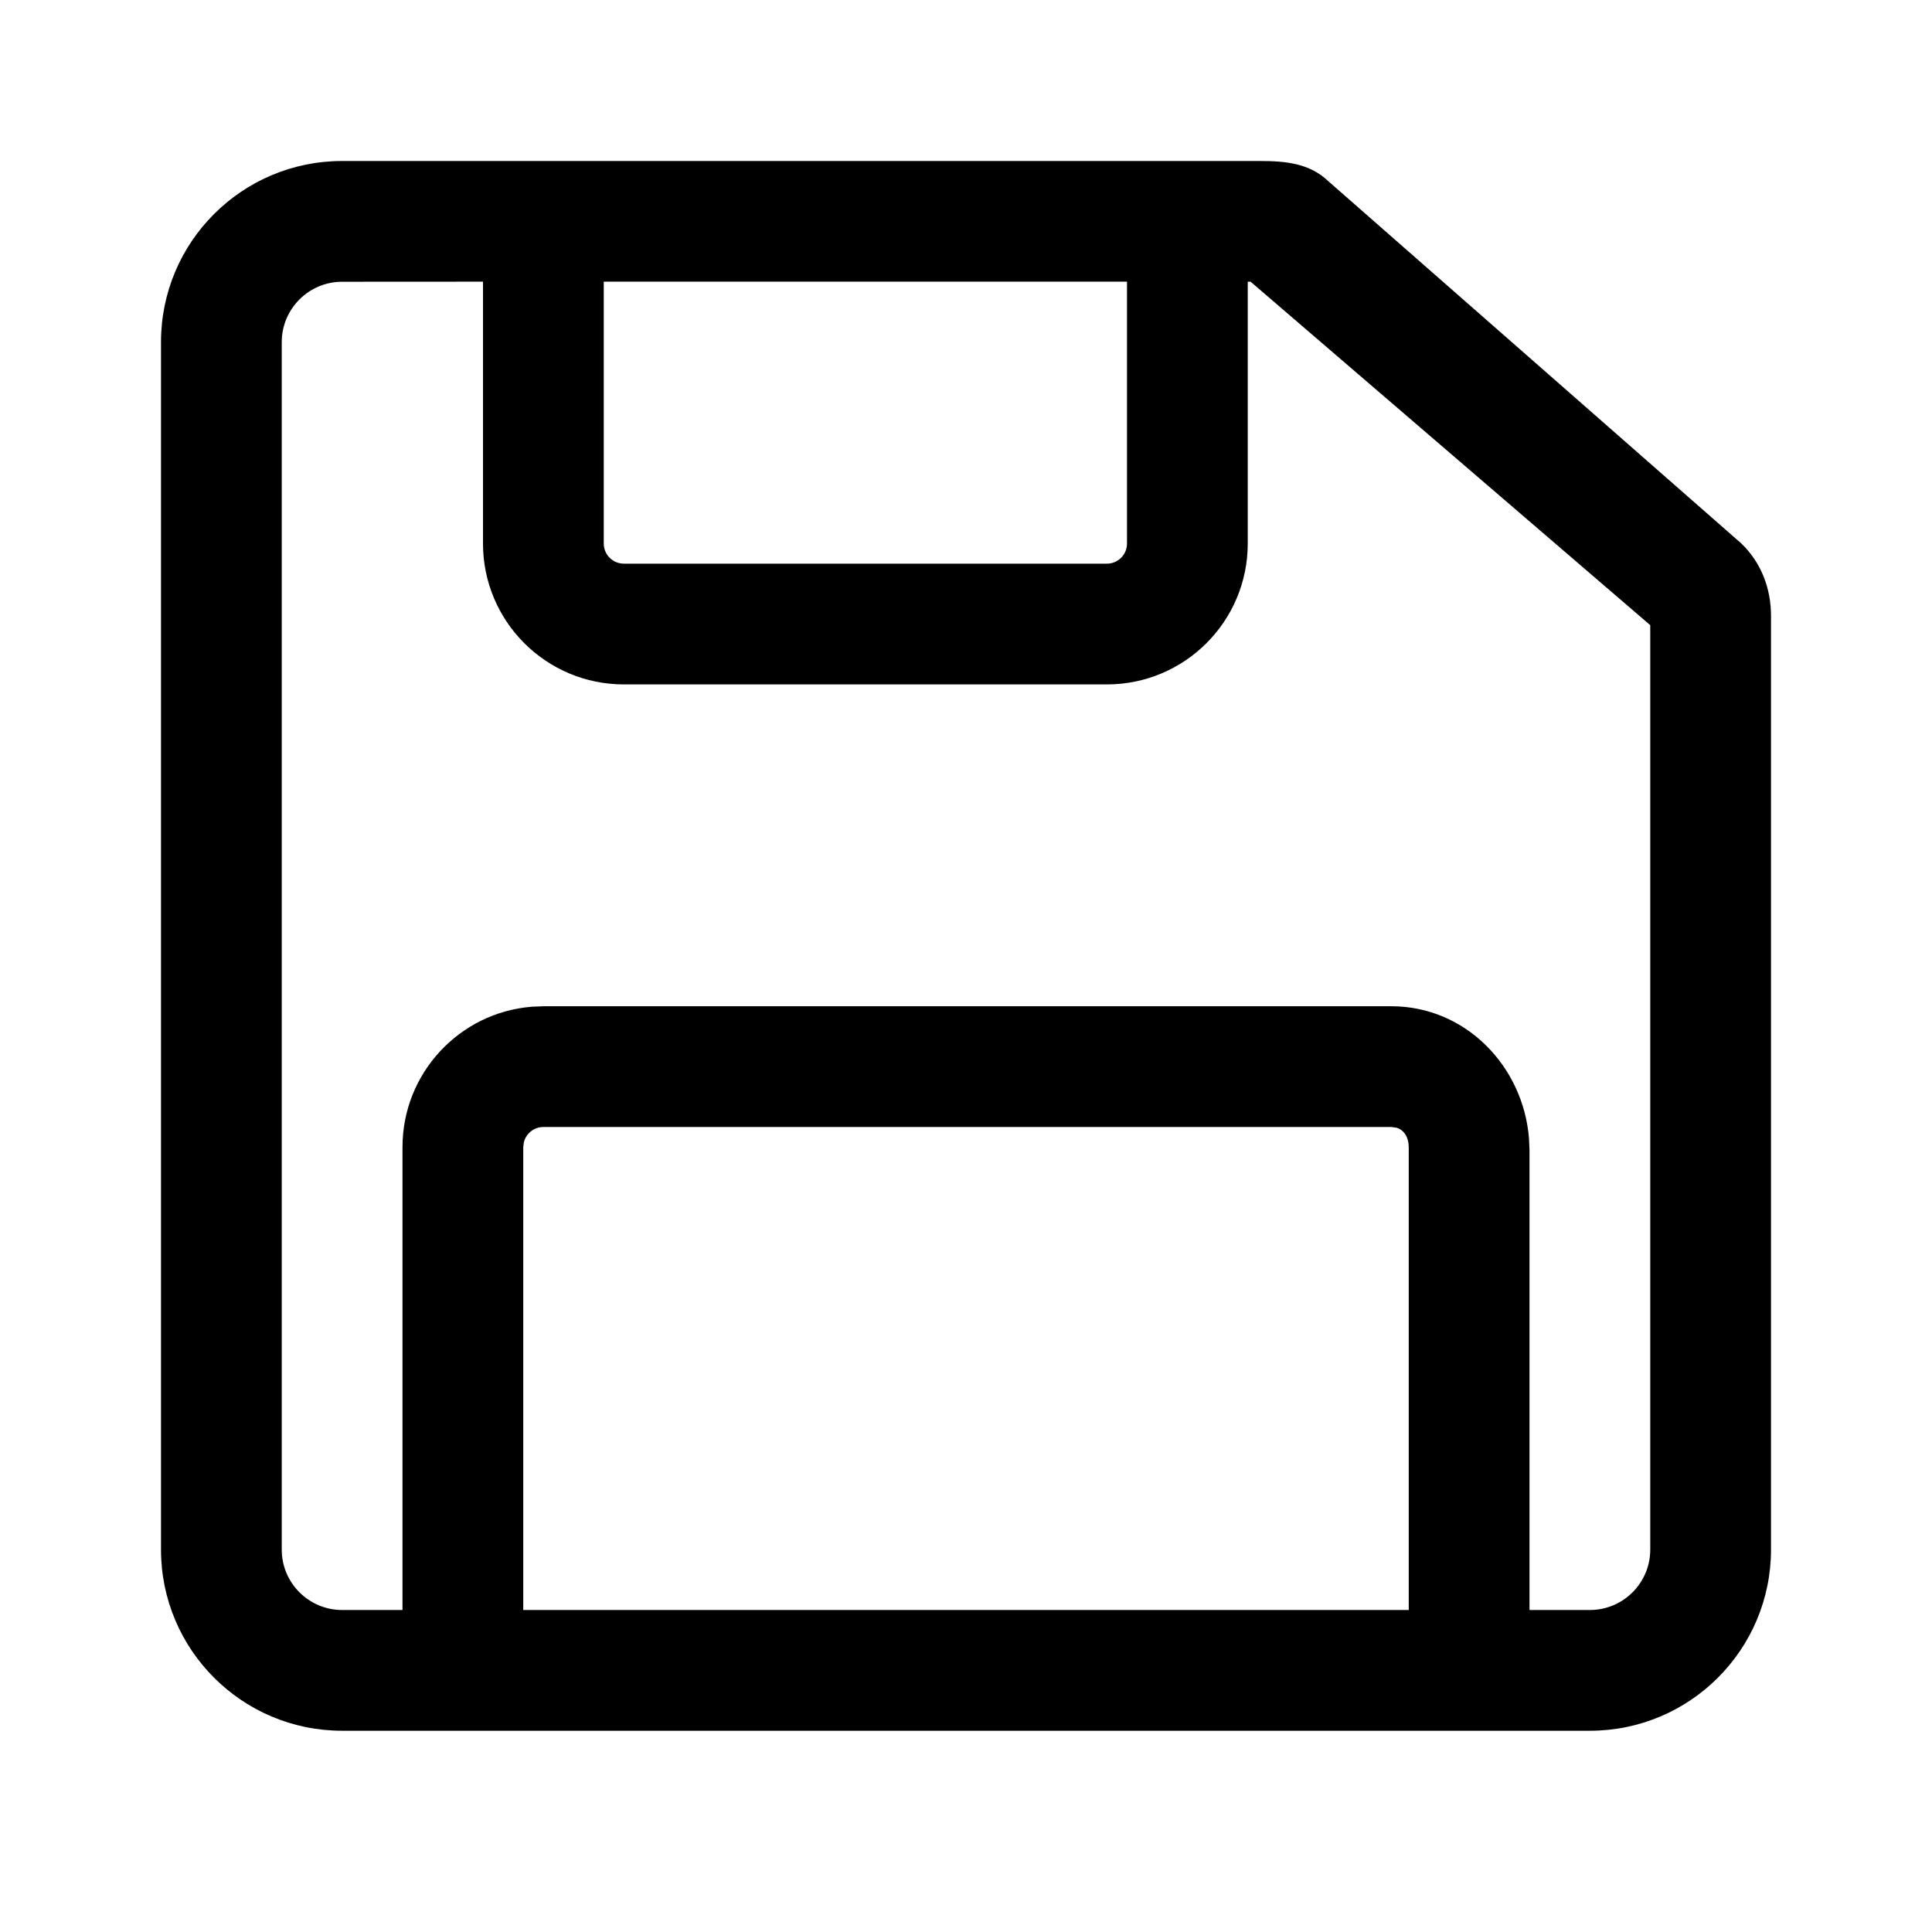
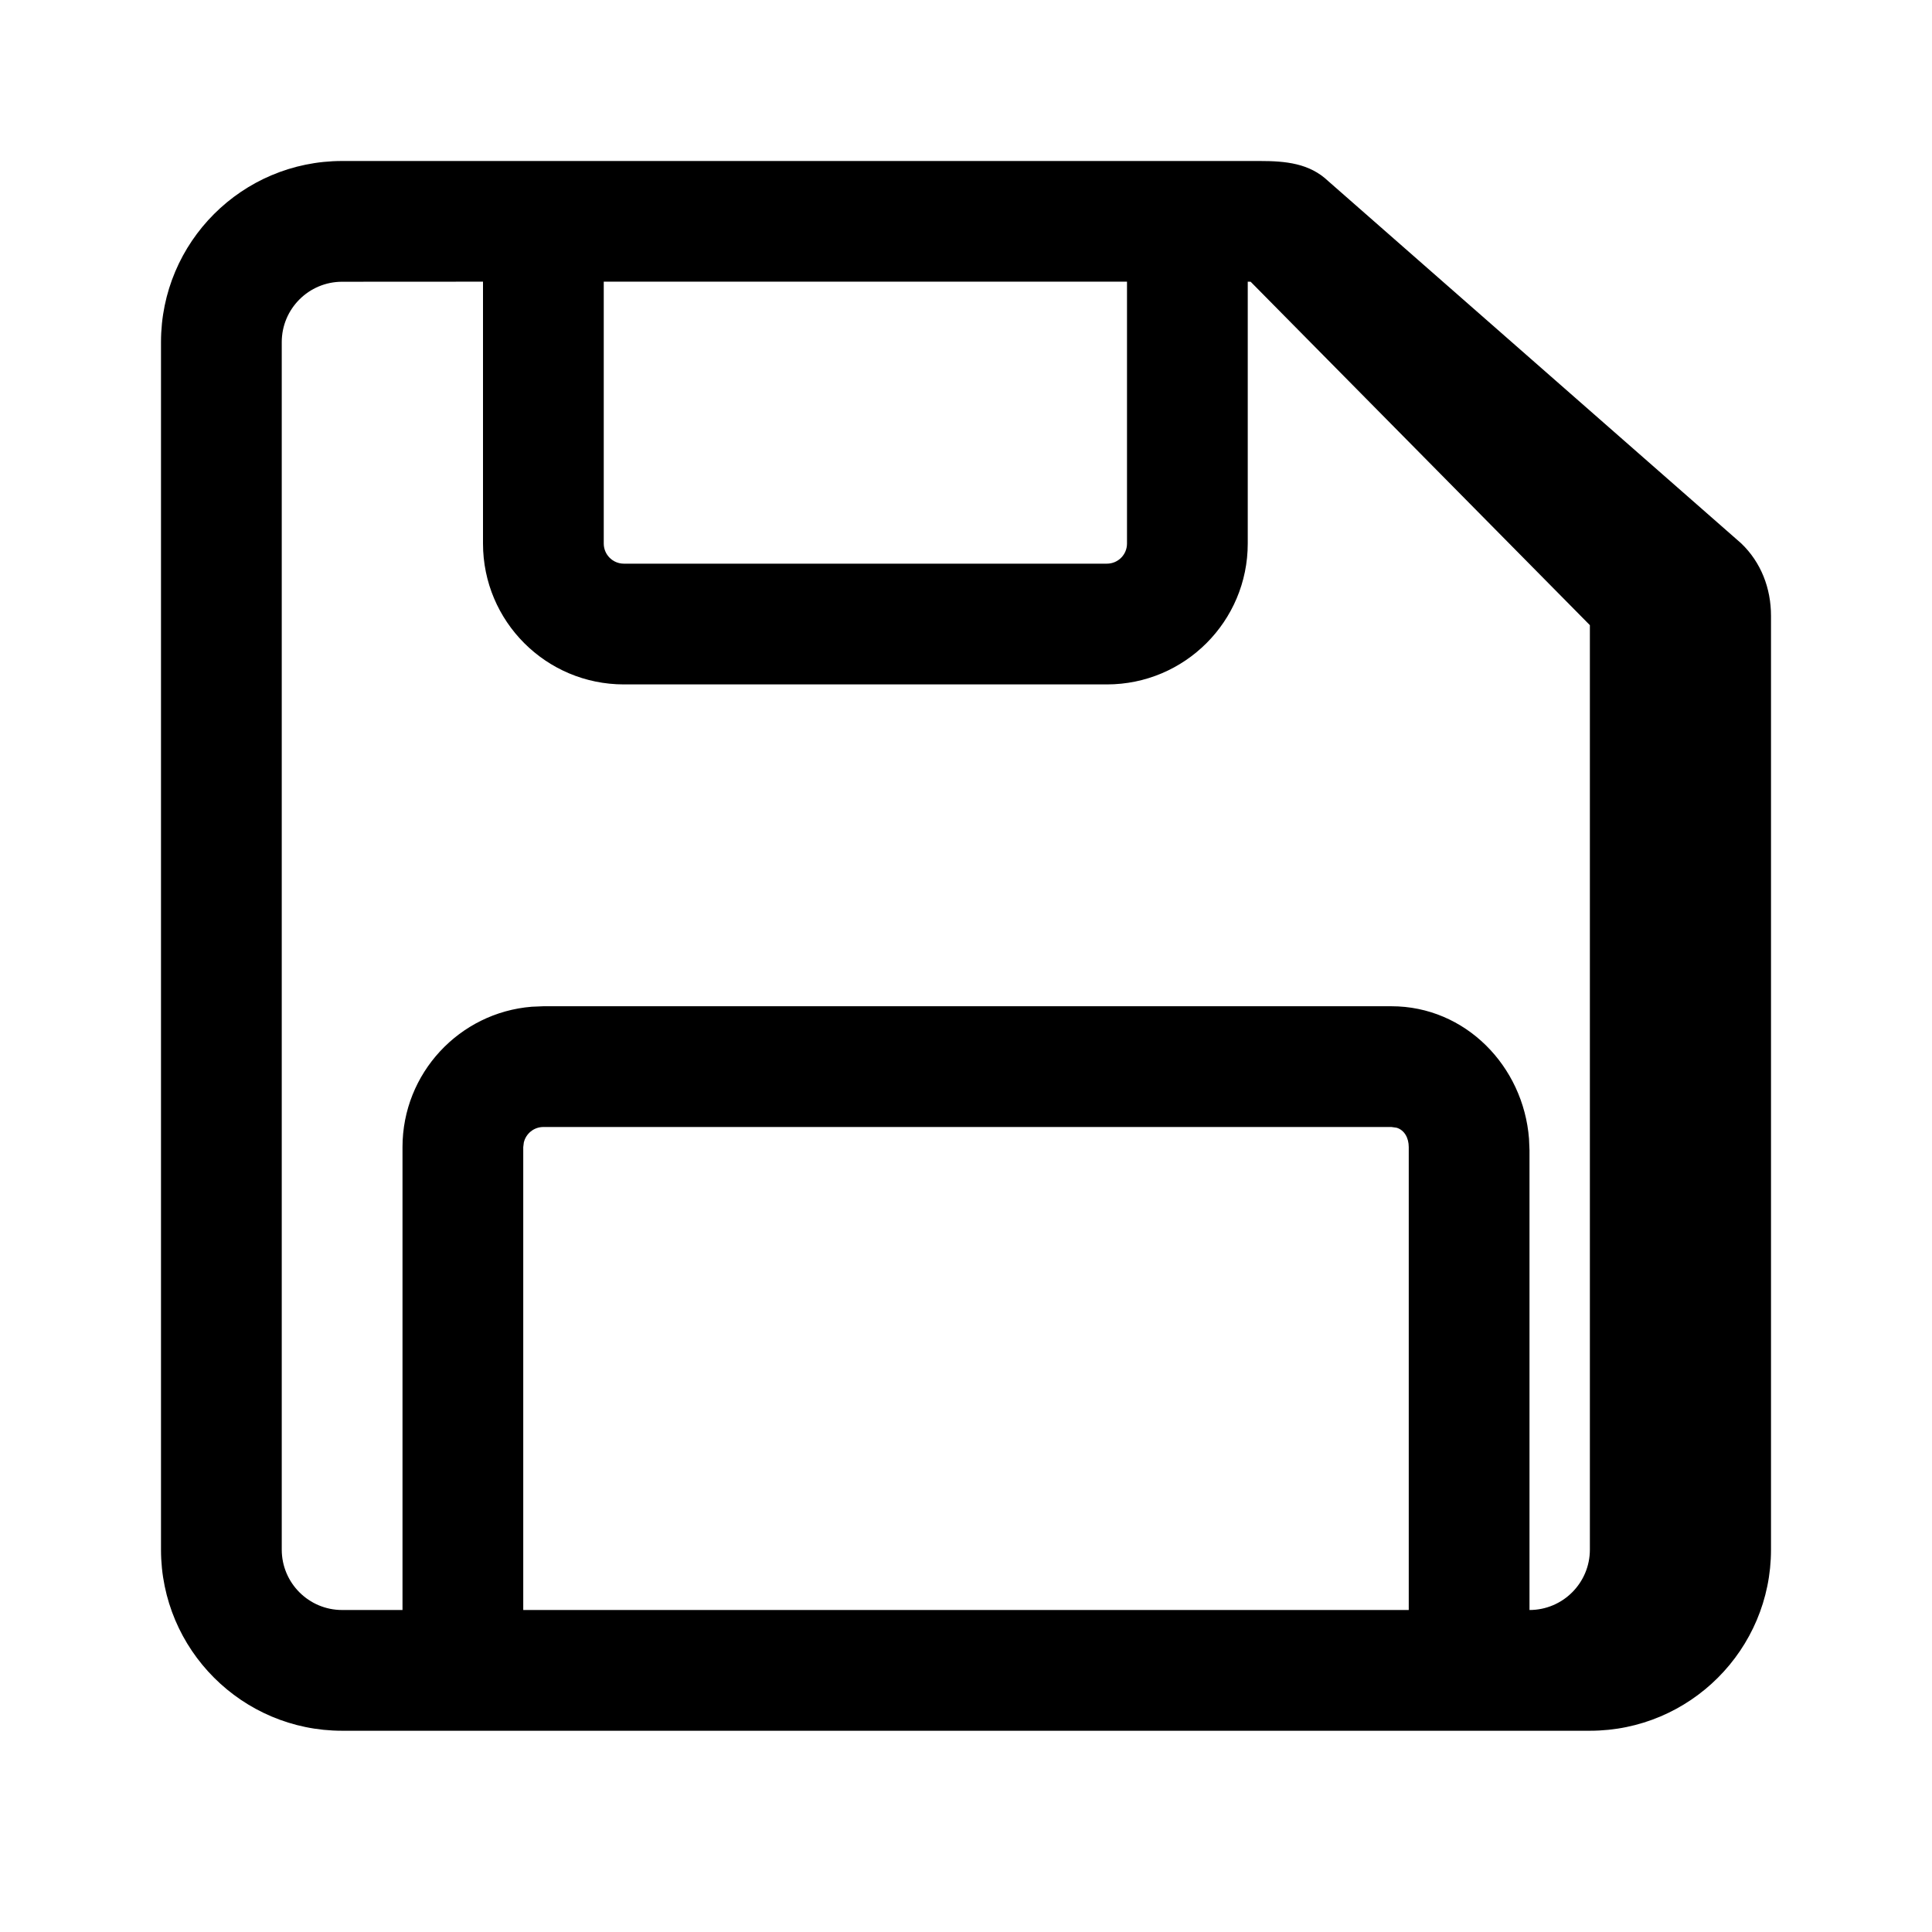
<svg xmlns="http://www.w3.org/2000/svg" version="1.1" id="图层_1" x="0px" y="0px" width="24px" height="24px" viewBox="0 0 24 24" enable-background="new 0 0 24 24" xml:space="preserve">
  <title>ic_fluent_save_24_regular</title>
  <desc>Created with Sketch.</desc>
  <g id="_xD83D__xDD0D_-Product-Icons">
    <g id="ic_fluent_save_24_regular">
-       <path id="_xD83C__xDFA8_-Color" d="M15.65,2c0.321,0,0.617,0.028,0.85,0.25l5.13,4.5C21.877,6.986,22,7.309,22,7.65v11.6    c0,1.242-1.008,2.25-2.25,2.25H4.25C3.007,21.5,2,20.492,2,19.25v-15C2,3.007,3.007,2,4.25,2H15.65z M6,3.499L4.25,3.5    C3.836,3.5,3.5,3.836,3.5,4.25v15C3.5,19.664,3.836,20,4.25,20H5v-5.75c0-0.918,0.707-1.672,1.606-1.744L6.75,12.5h10.535    c0.918,0,1.639,0.743,1.709,1.646L19,14.29V20h0.75c0.414,0,0.75-0.336,0.75-0.75V7.766L15.536,3.5L15.5,3.499v3.253    c0,0.966-0.783,1.75-1.75,1.75h-6C6.784,8.502,6,7.719,6,6.752V3.499z M17.285,14H6.75c-0.118,0-0.217,0.082-0.243,0.193    L6.5,14.25V20h11v-5.75c0-0.115-0.054-0.212-0.151-0.241L17.285,14z M14,3.499H7.5v3.253c0,0.138,0.112,0.25,0.25,0.25h6    c0.139,0,0.25-0.112,0.25-0.25V3.499z" />
+       <path id="_xD83C__xDFA8_-Color" d="M15.65,2c0.321,0,0.617,0.028,0.85,0.25l5.13,4.5C21.877,6.986,22,7.309,22,7.65v11.6    c0,1.242-1.008,2.25-2.25,2.25H4.25C3.007,21.5,2,20.492,2,19.25v-15C2,3.007,3.007,2,4.25,2H15.65z M6,3.499L4.25,3.5    C3.836,3.5,3.5,3.836,3.5,4.25v15C3.5,19.664,3.836,20,4.25,20H5v-5.75c0-0.918,0.707-1.672,1.606-1.744L6.75,12.5h10.535    c0.918,0,1.639,0.743,1.709,1.646L19,14.29V20c0.414,0,0.75-0.336,0.75-0.75V7.766L15.536,3.5L15.5,3.499v3.253    c0,0.966-0.783,1.75-1.75,1.75h-6C6.784,8.502,6,7.719,6,6.752V3.499z M17.285,14H6.75c-0.118,0-0.217,0.082-0.243,0.193    L6.5,14.25V20h11v-5.75c0-0.115-0.054-0.212-0.151-0.241L17.285,14z M14,3.499H7.5v3.253c0,0.138,0.112,0.25,0.25,0.25h6    c0.139,0,0.25-0.112,0.25-0.25V3.499z" />
    </g>
  </g>
</svg>